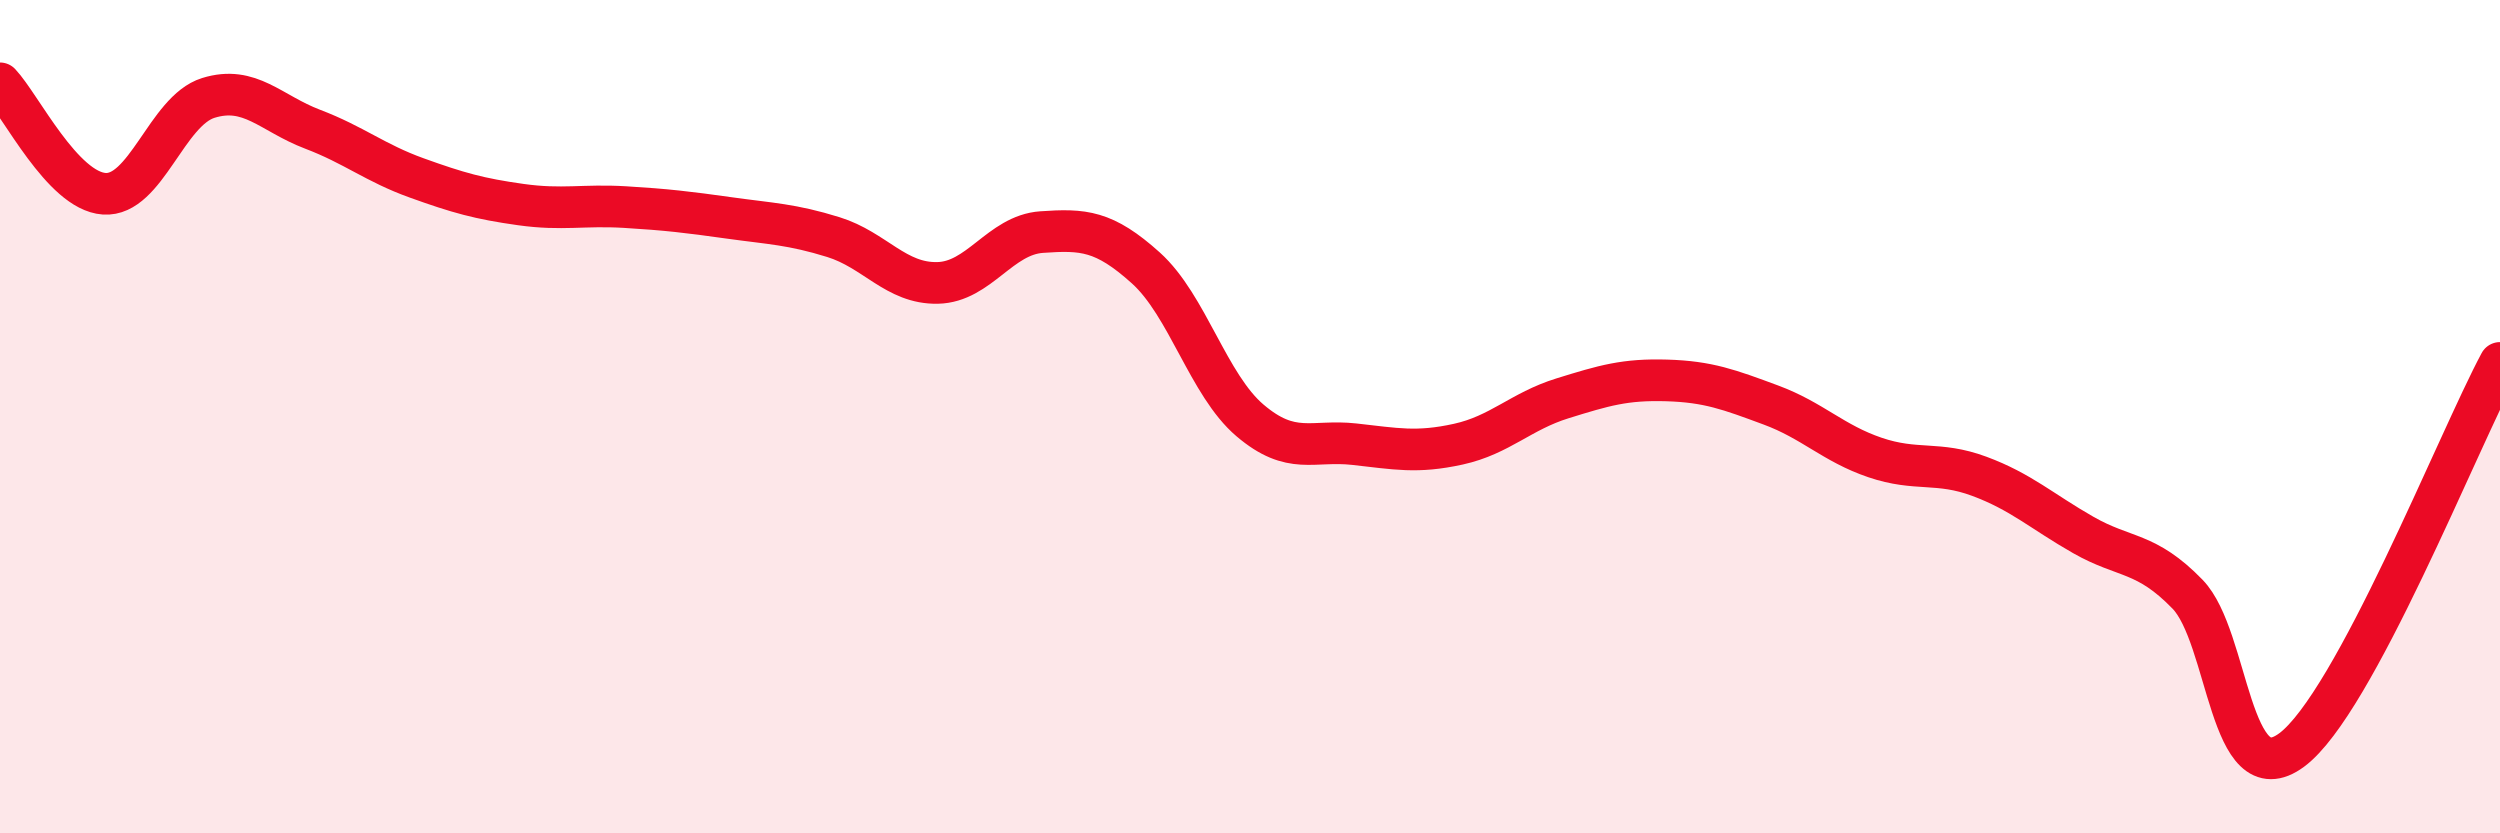
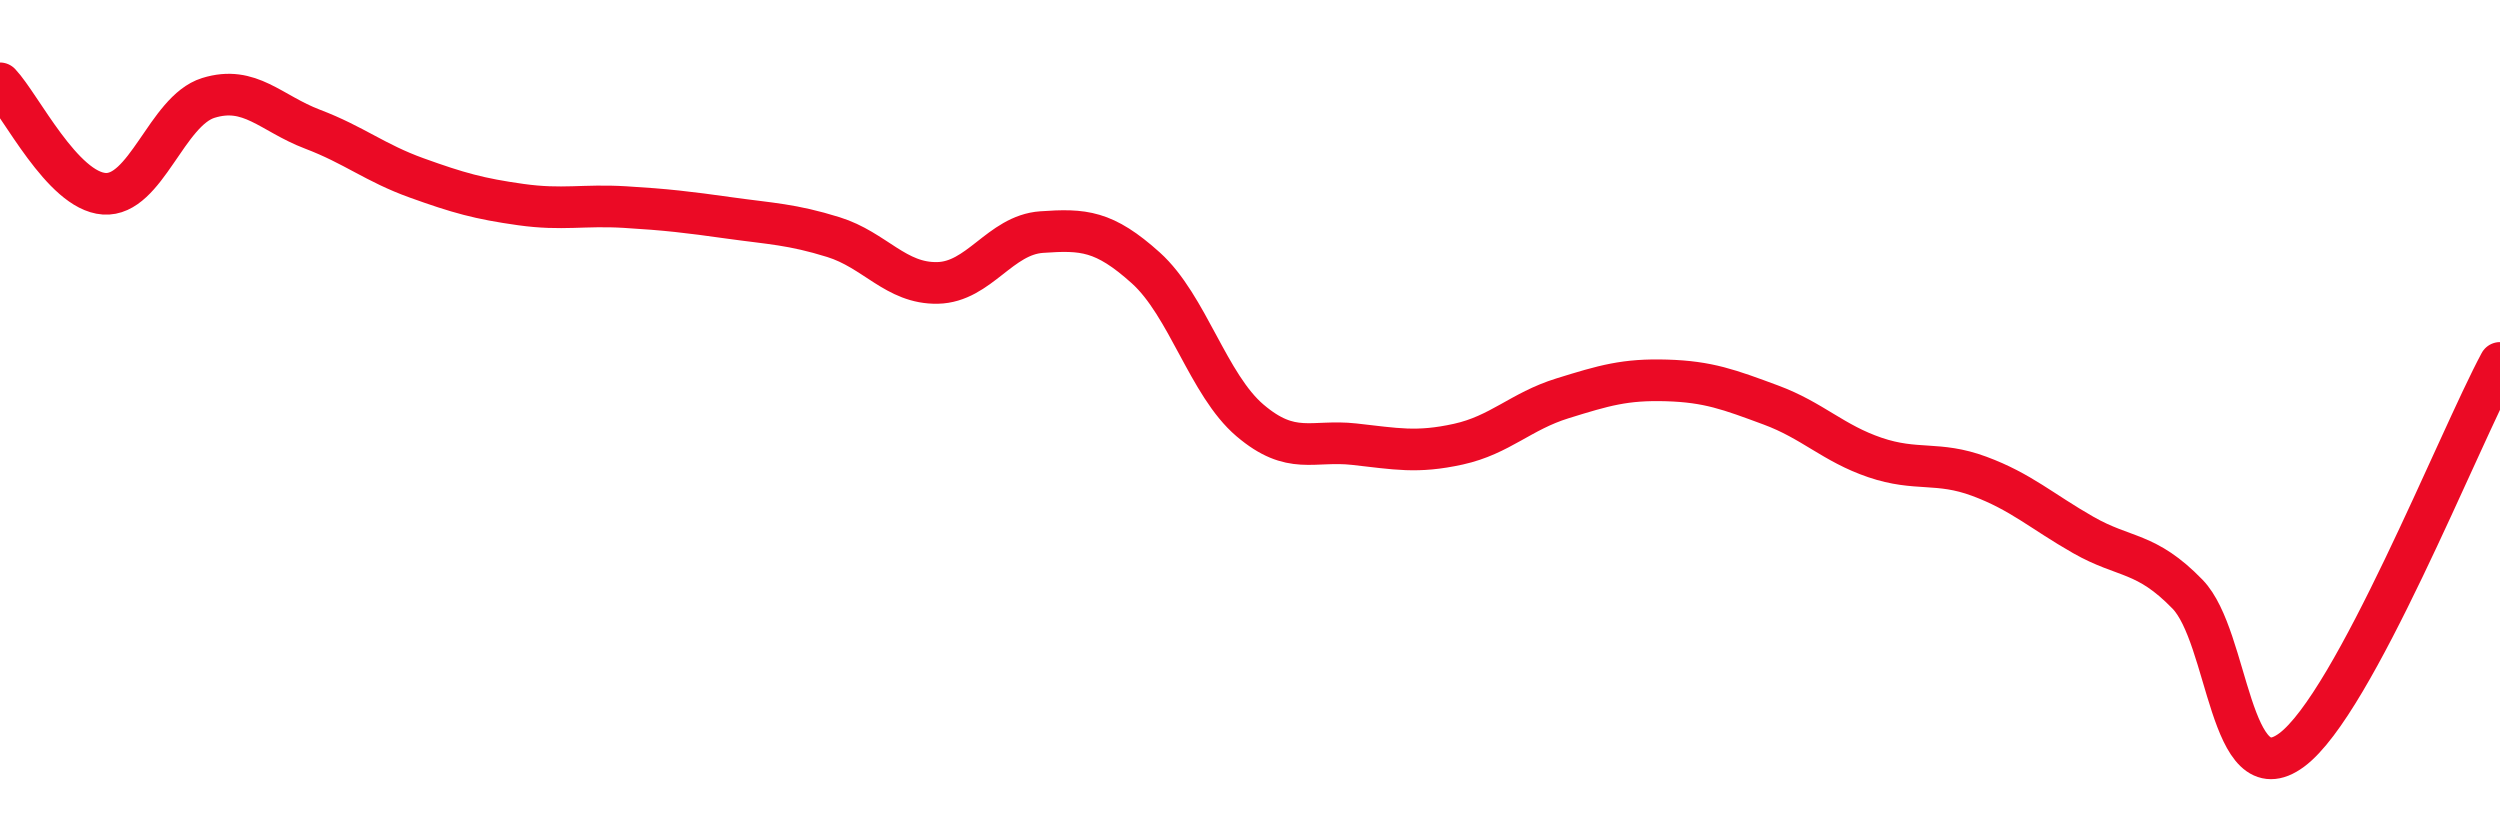
<svg xmlns="http://www.w3.org/2000/svg" width="60" height="20" viewBox="0 0 60 20">
-   <path d="M 0,2 C 0.5,2.53 1.5,4.58 2.5,4.65 C 3.5,4.72 4,2.66 5,2.35 C 6,2.04 6.5,2.72 7.5,3.1 C 8.5,3.48 9,3.91 10,4.27 C 11,4.63 11.5,4.77 12.5,4.91 C 13.5,5.05 14,4.91 15,4.97 C 16,5.03 16.5,5.09 17.5,5.23 C 18.5,5.37 19,5.38 20,5.69 C 21,6 21.5,6.81 22.5,6.79 C 23.5,6.77 24,5.64 25,5.57 C 26,5.5 26.5,5.53 27.5,6.43 C 28.5,7.33 29,9.24 30,10.09 C 31,10.94 31.5,10.55 32.5,10.66 C 33.5,10.77 34,10.88 35,10.66 C 36,10.44 36.5,9.87 37.5,9.56 C 38.5,9.25 39,9.1 40,9.13 C 41,9.16 41.5,9.35 42.5,9.72 C 43.5,10.09 44,10.64 45,10.98 C 46,11.32 46.5,11.06 47.5,11.43 C 48.5,11.8 49,12.27 50,12.84 C 51,13.41 51.5,13.23 52.5,14.26 C 53.5,15.29 53.5,19.11 55,18 C 56.5,16.89 59,10.57 60,8.71L60 20L0 20Z" fill="#EB0A25" opacity="0.1" stroke-linecap="round" stroke-linejoin="round" />
  <path d="M 0,2 C 0.5,2.53 1.5,4.58 2.5,4.65 C 3.5,4.72 4,2.66 5,2.35 C 6,2.04 6.5,2.72 7.5,3.1 C 8.5,3.48 9,3.91 10,4.27 C 11,4.63 11.5,4.77 12.5,4.91 C 13.5,5.05 14,4.91 15,4.97 C 16,5.03 16.5,5.09 17.5,5.23 C 18.5,5.37 19,5.38 20,5.69 C 21,6 21.5,6.81 22.5,6.79 C 23.5,6.77 24,5.64 25,5.57 C 26,5.5 26.5,5.53 27.5,6.43 C 28.5,7.33 29,9.24 30,10.09 C 31,10.94 31.5,10.55 32.5,10.66 C 33.5,10.77 34,10.88 35,10.66 C 36,10.44 36.5,9.87 37.5,9.56 C 38.5,9.25 39,9.1 40,9.13 C 41,9.16 41.5,9.35 42.5,9.72 C 43.5,10.09 44,10.64 45,10.98 C 46,11.32 46.5,11.06 47.5,11.43 C 48.5,11.8 49,12.27 50,12.84 C 51,13.41 51.5,13.23 52.5,14.26 C 53.5,15.29 53.5,19.11 55,18 C 56.5,16.89 59,10.57 60,8.71" stroke="#EB0A25" stroke-width="1" fill="none" stroke-linecap="round" stroke-linejoin="round" />
</svg>